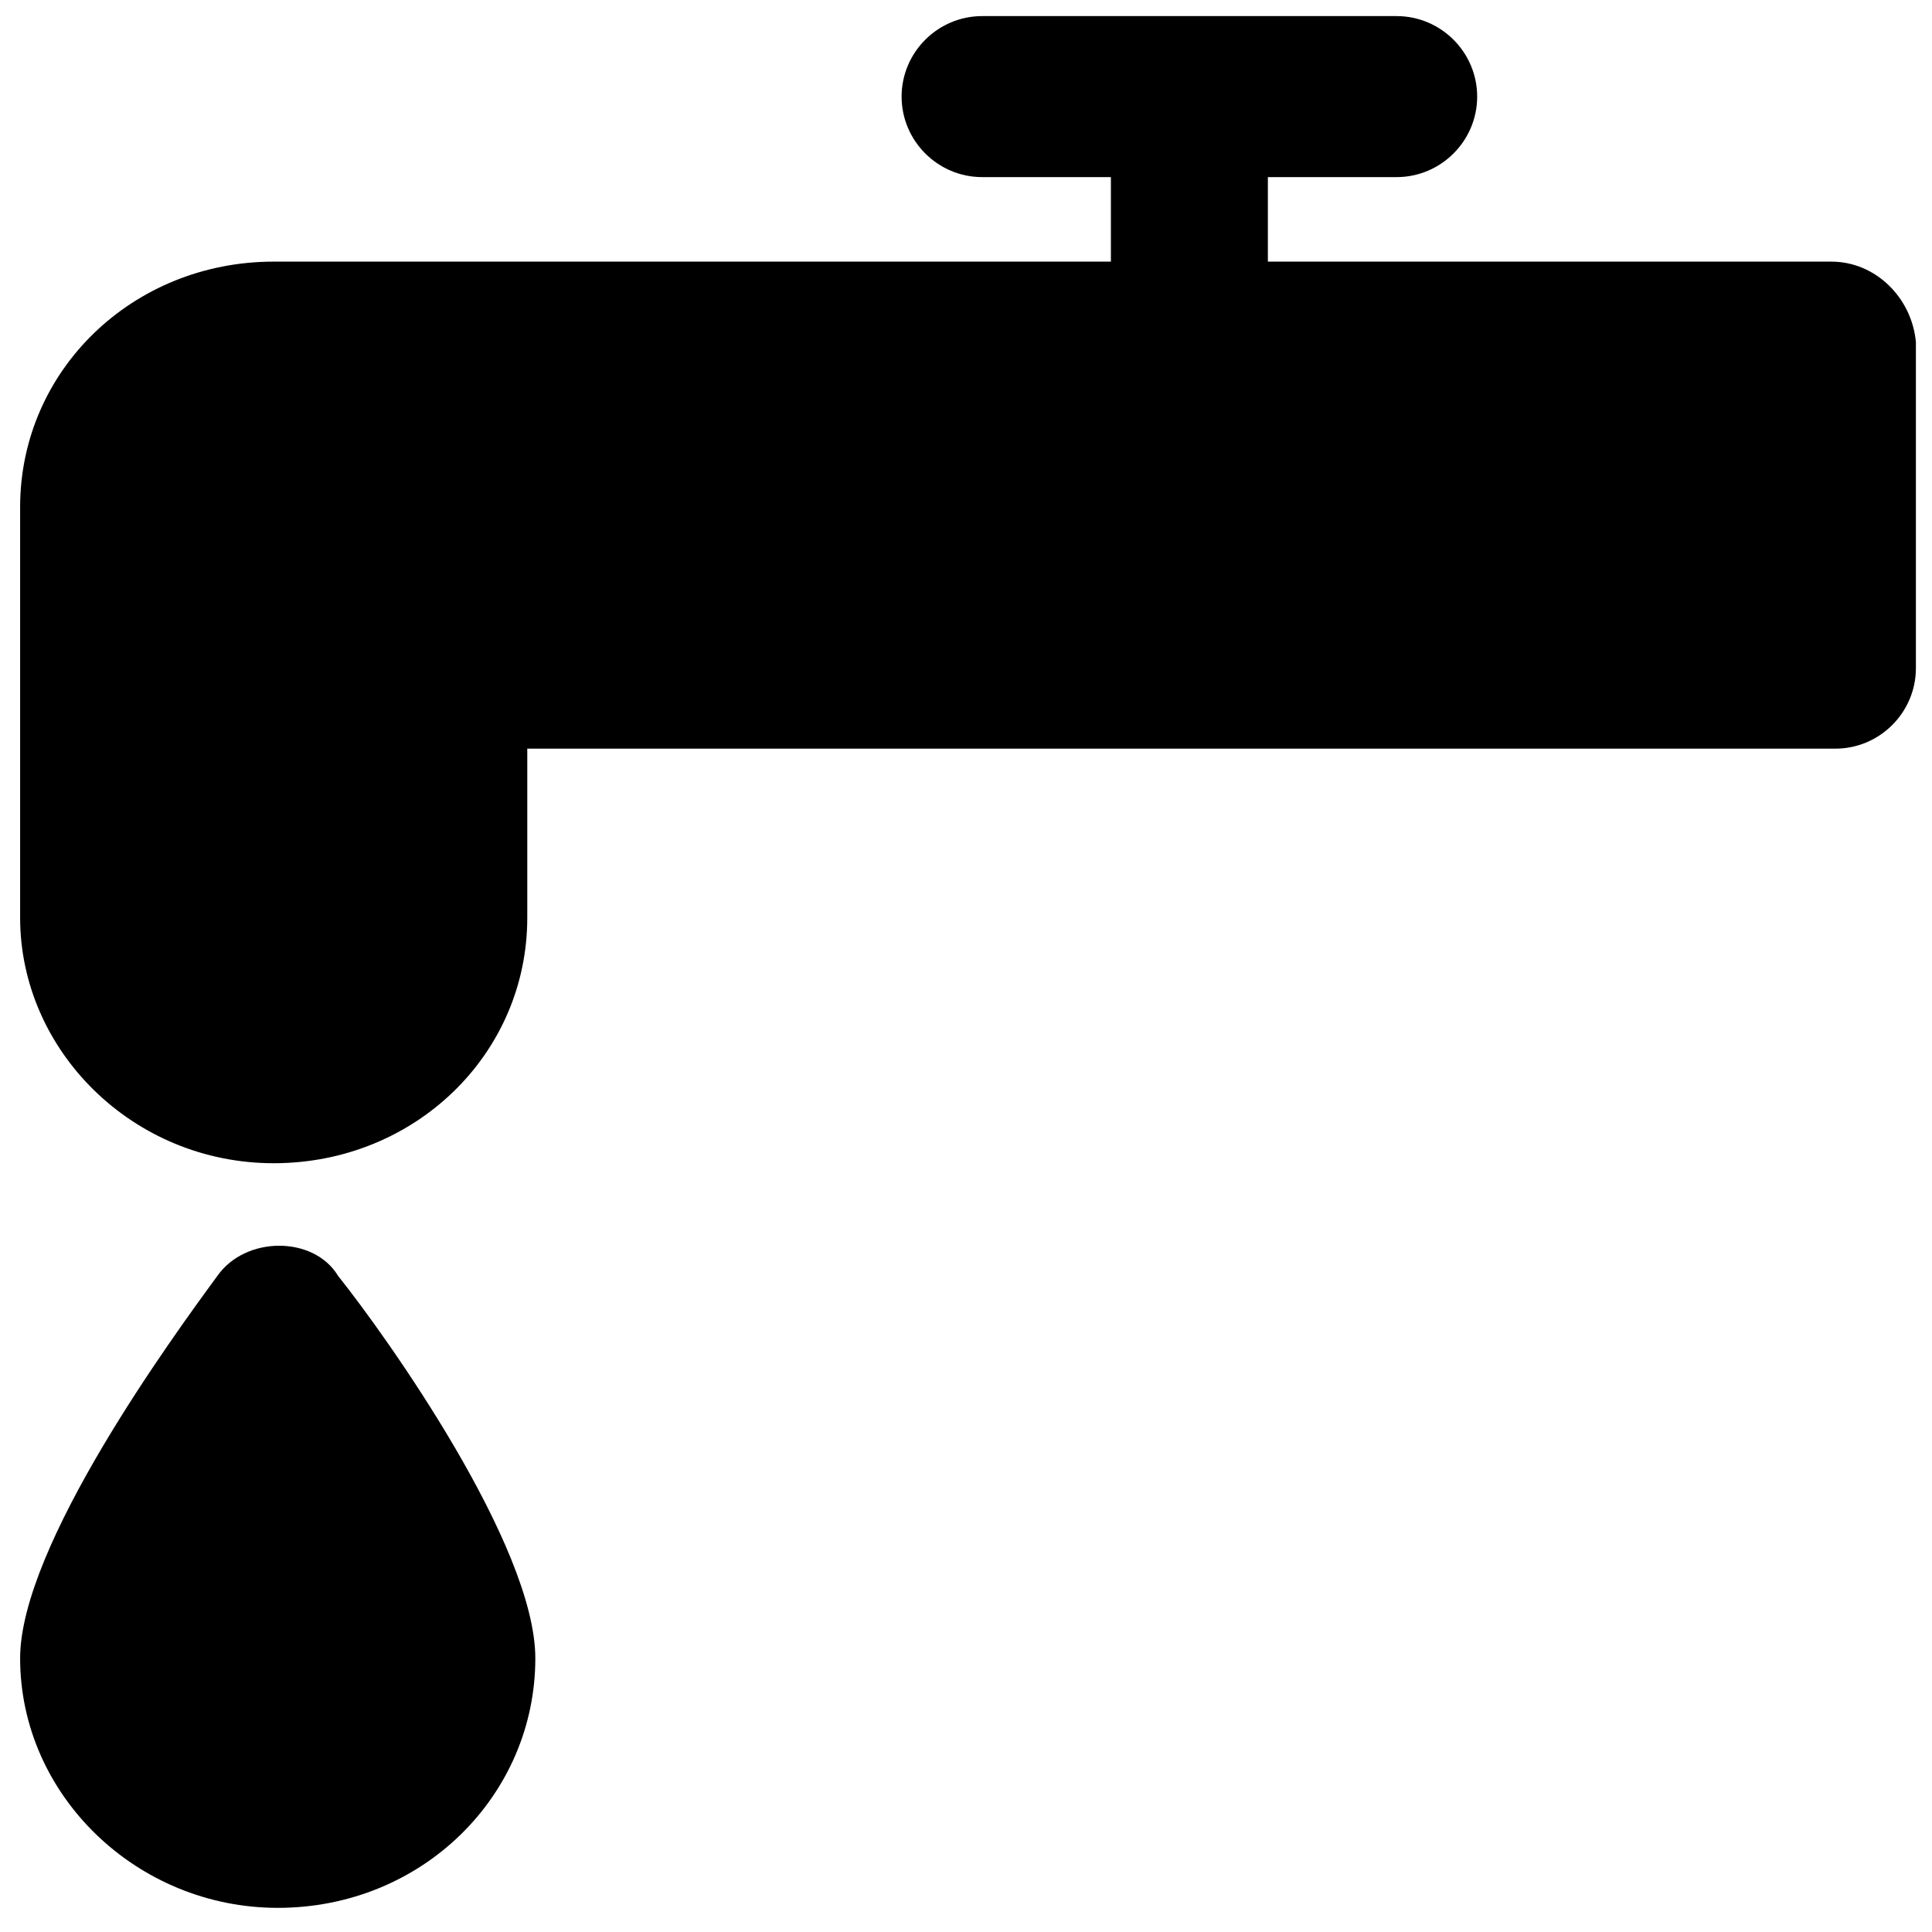
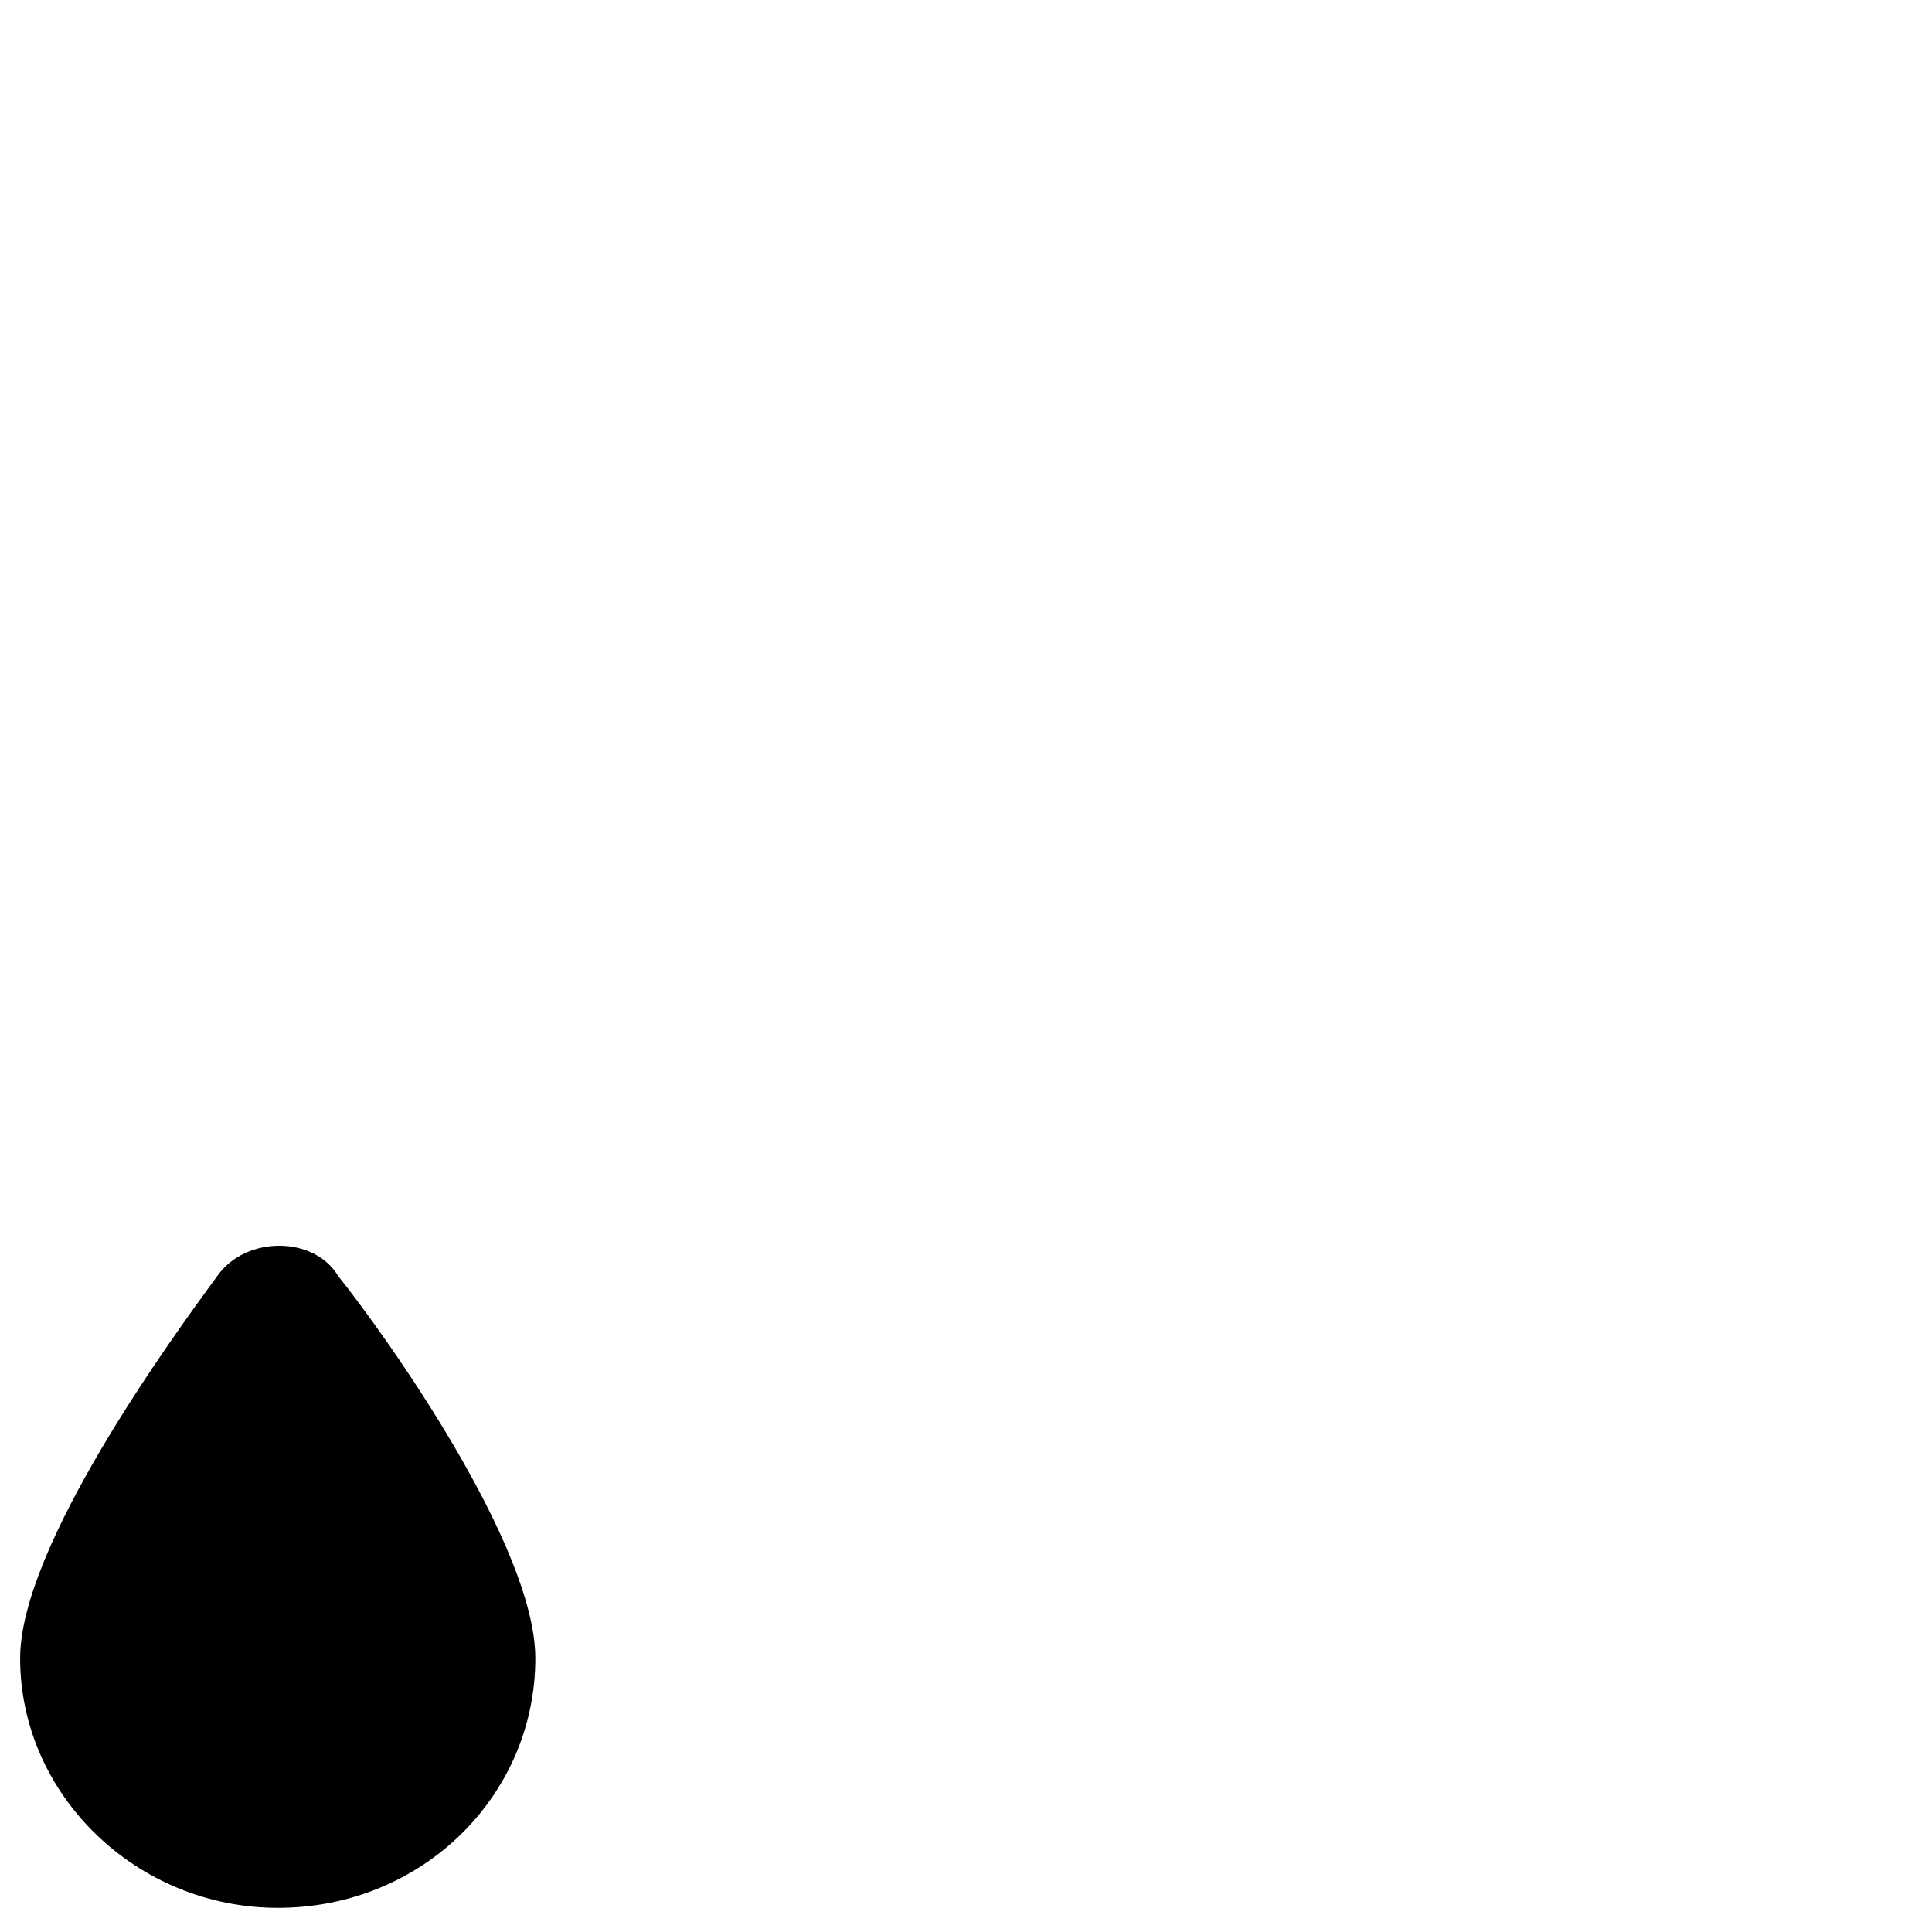
<svg xmlns="http://www.w3.org/2000/svg" version="1.1" id="Layer_1" x="0px" y="0px" viewBox="0 0 48 48" enable-background="new 0 0 48 48" xml:space="preserve">
  <g>
-     <path d="M45.5,6.5h-14V4.4h3.2c1.1,0,2-0.9,2-2s-0.9-2-2-2H24.4c-1.1,0-2,0.9-2,2s0.9,2,2,2h3.2v2.1H6.8c-3.5,0-6.3,2.7-6.3,6.1   v10.2c0,3.3,2.8,6.1,6.3,6.1s6.3-2.7,6.3-6.1v-4.2h32.5c1.1,0,2-0.9,2-2V8.5C47.5,7.4,46.6,6.5,45.5,6.5z" />
    <path d="M5.4,31.7c-1.1,1.5-4.9,6.7-4.9,9.5c0,3.4,2.9,6.2,6.4,6.2c3.6,0,6.4-2.8,6.4-6.2c0-2.8-3.7-8-4.9-9.5   C7.8,30.7,6.1,30.7,5.4,31.7z" />
  </g>
</svg>